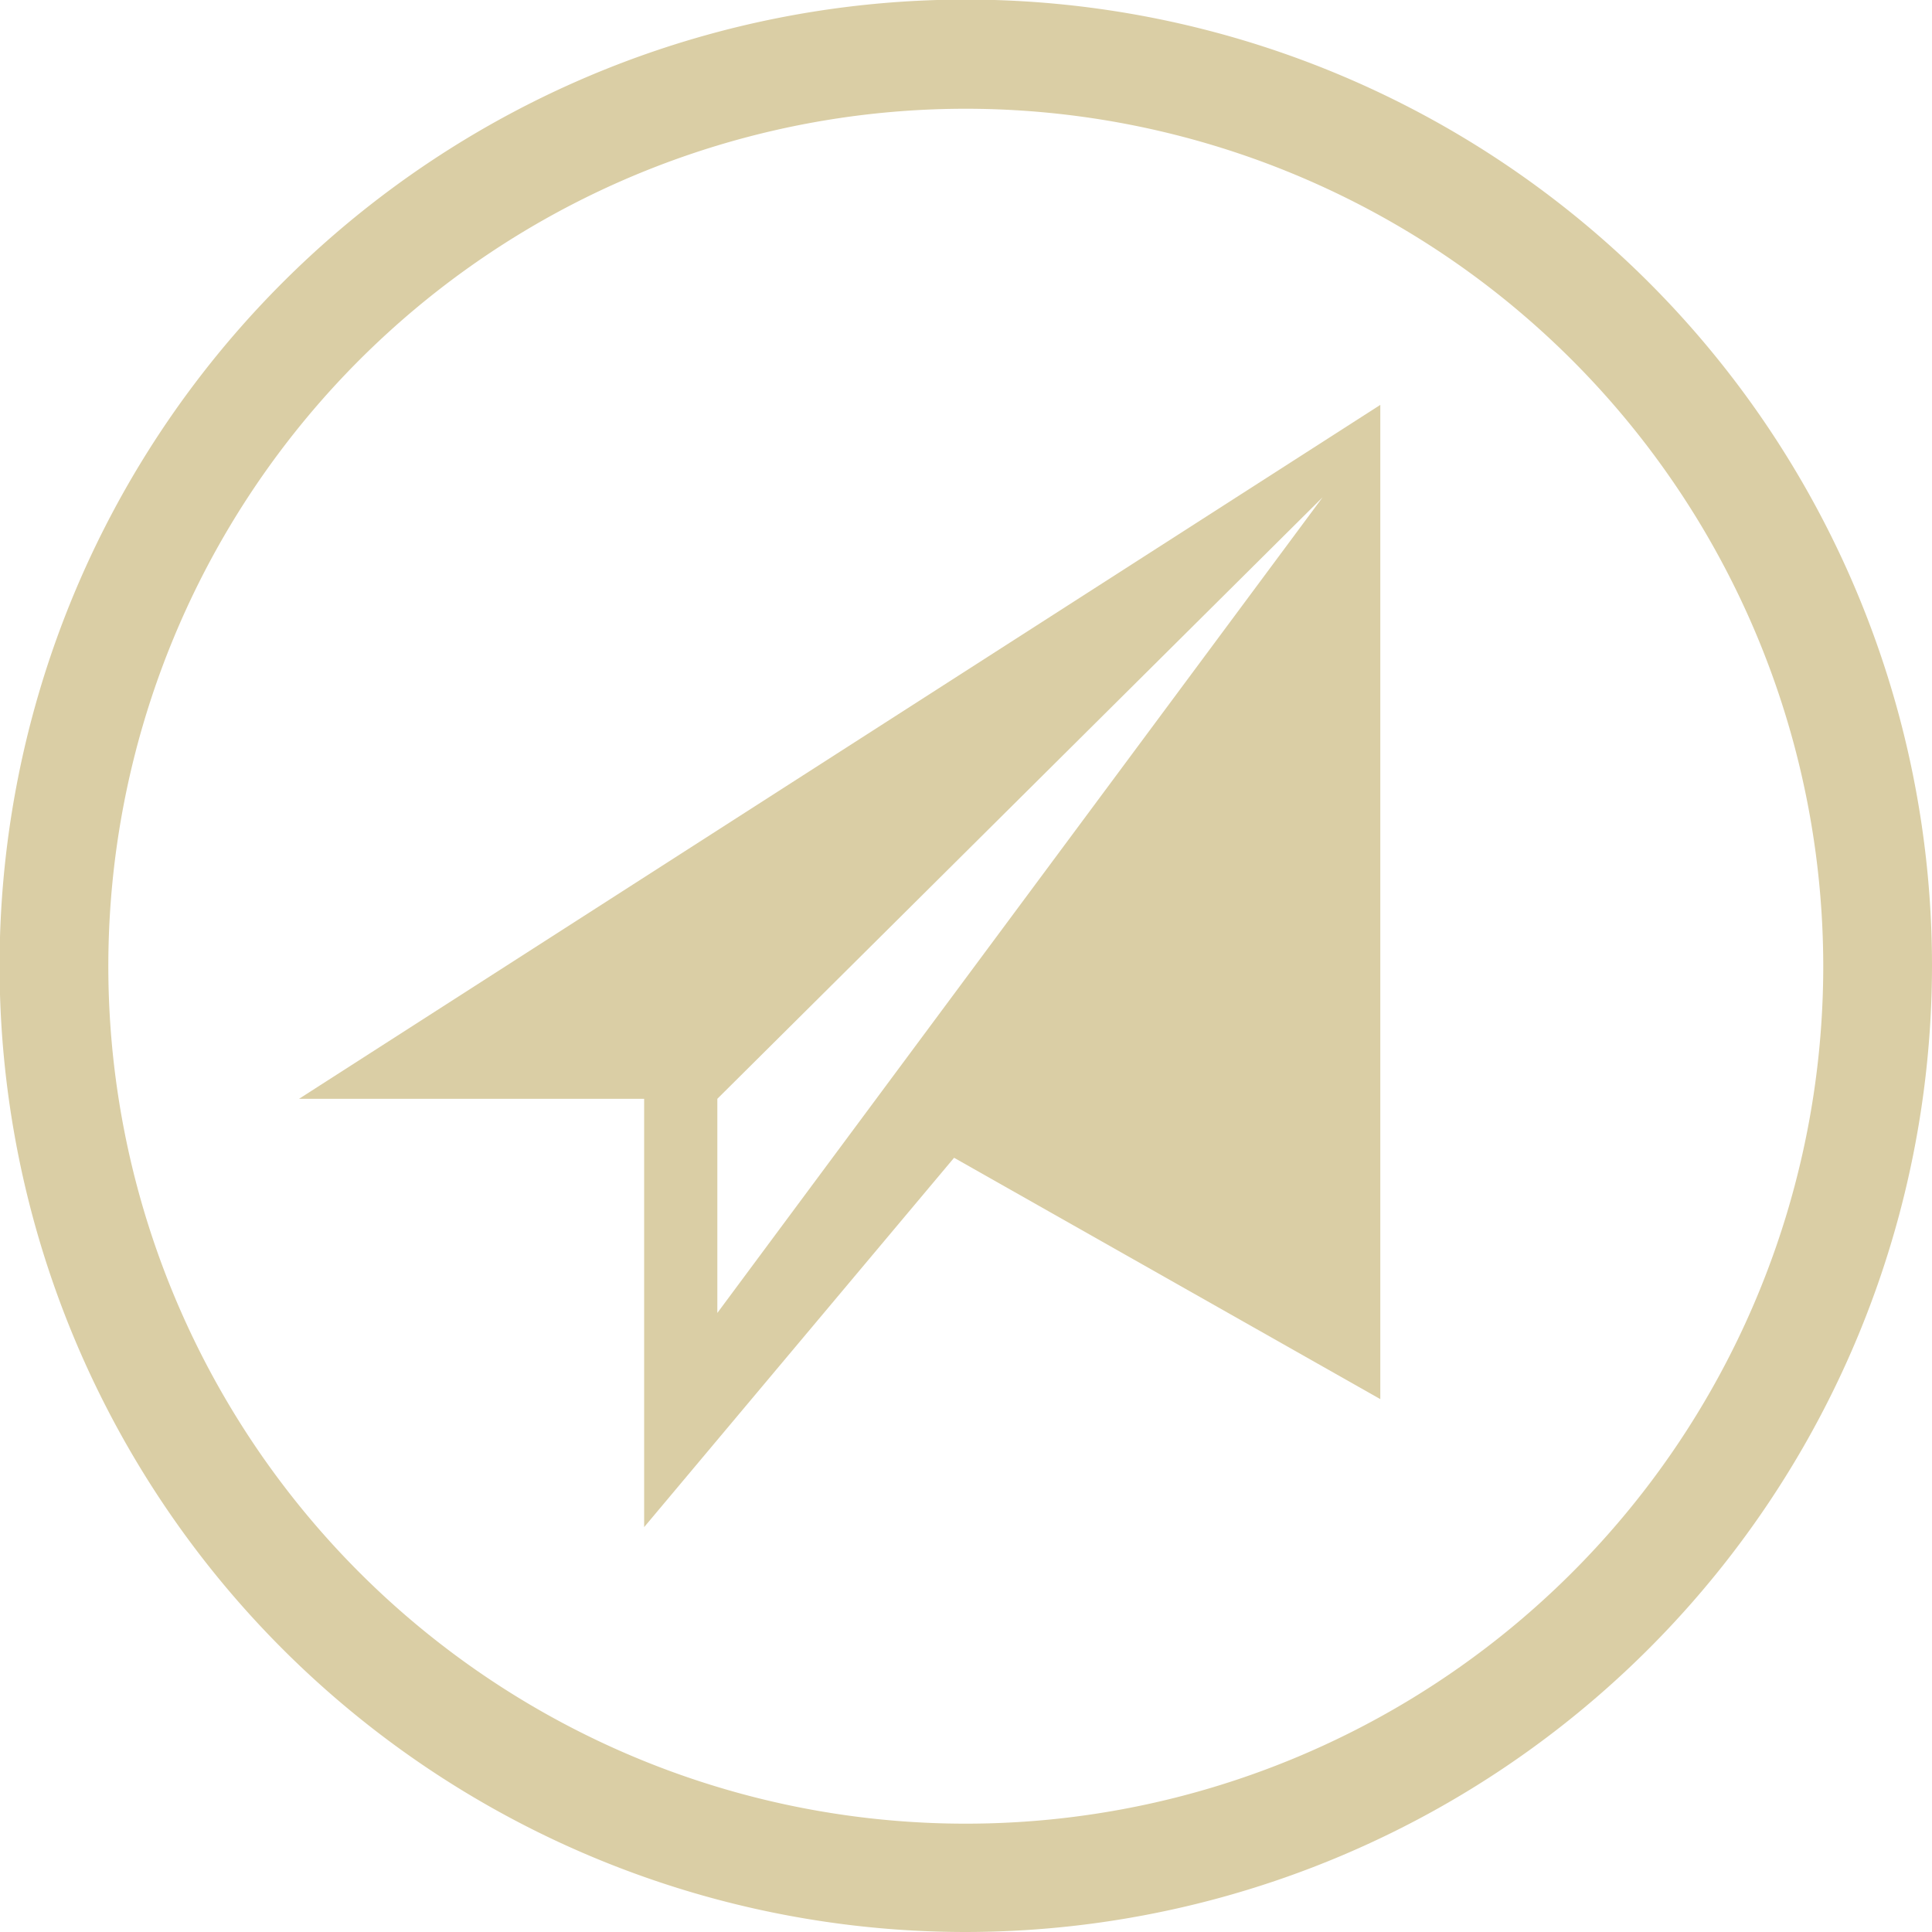
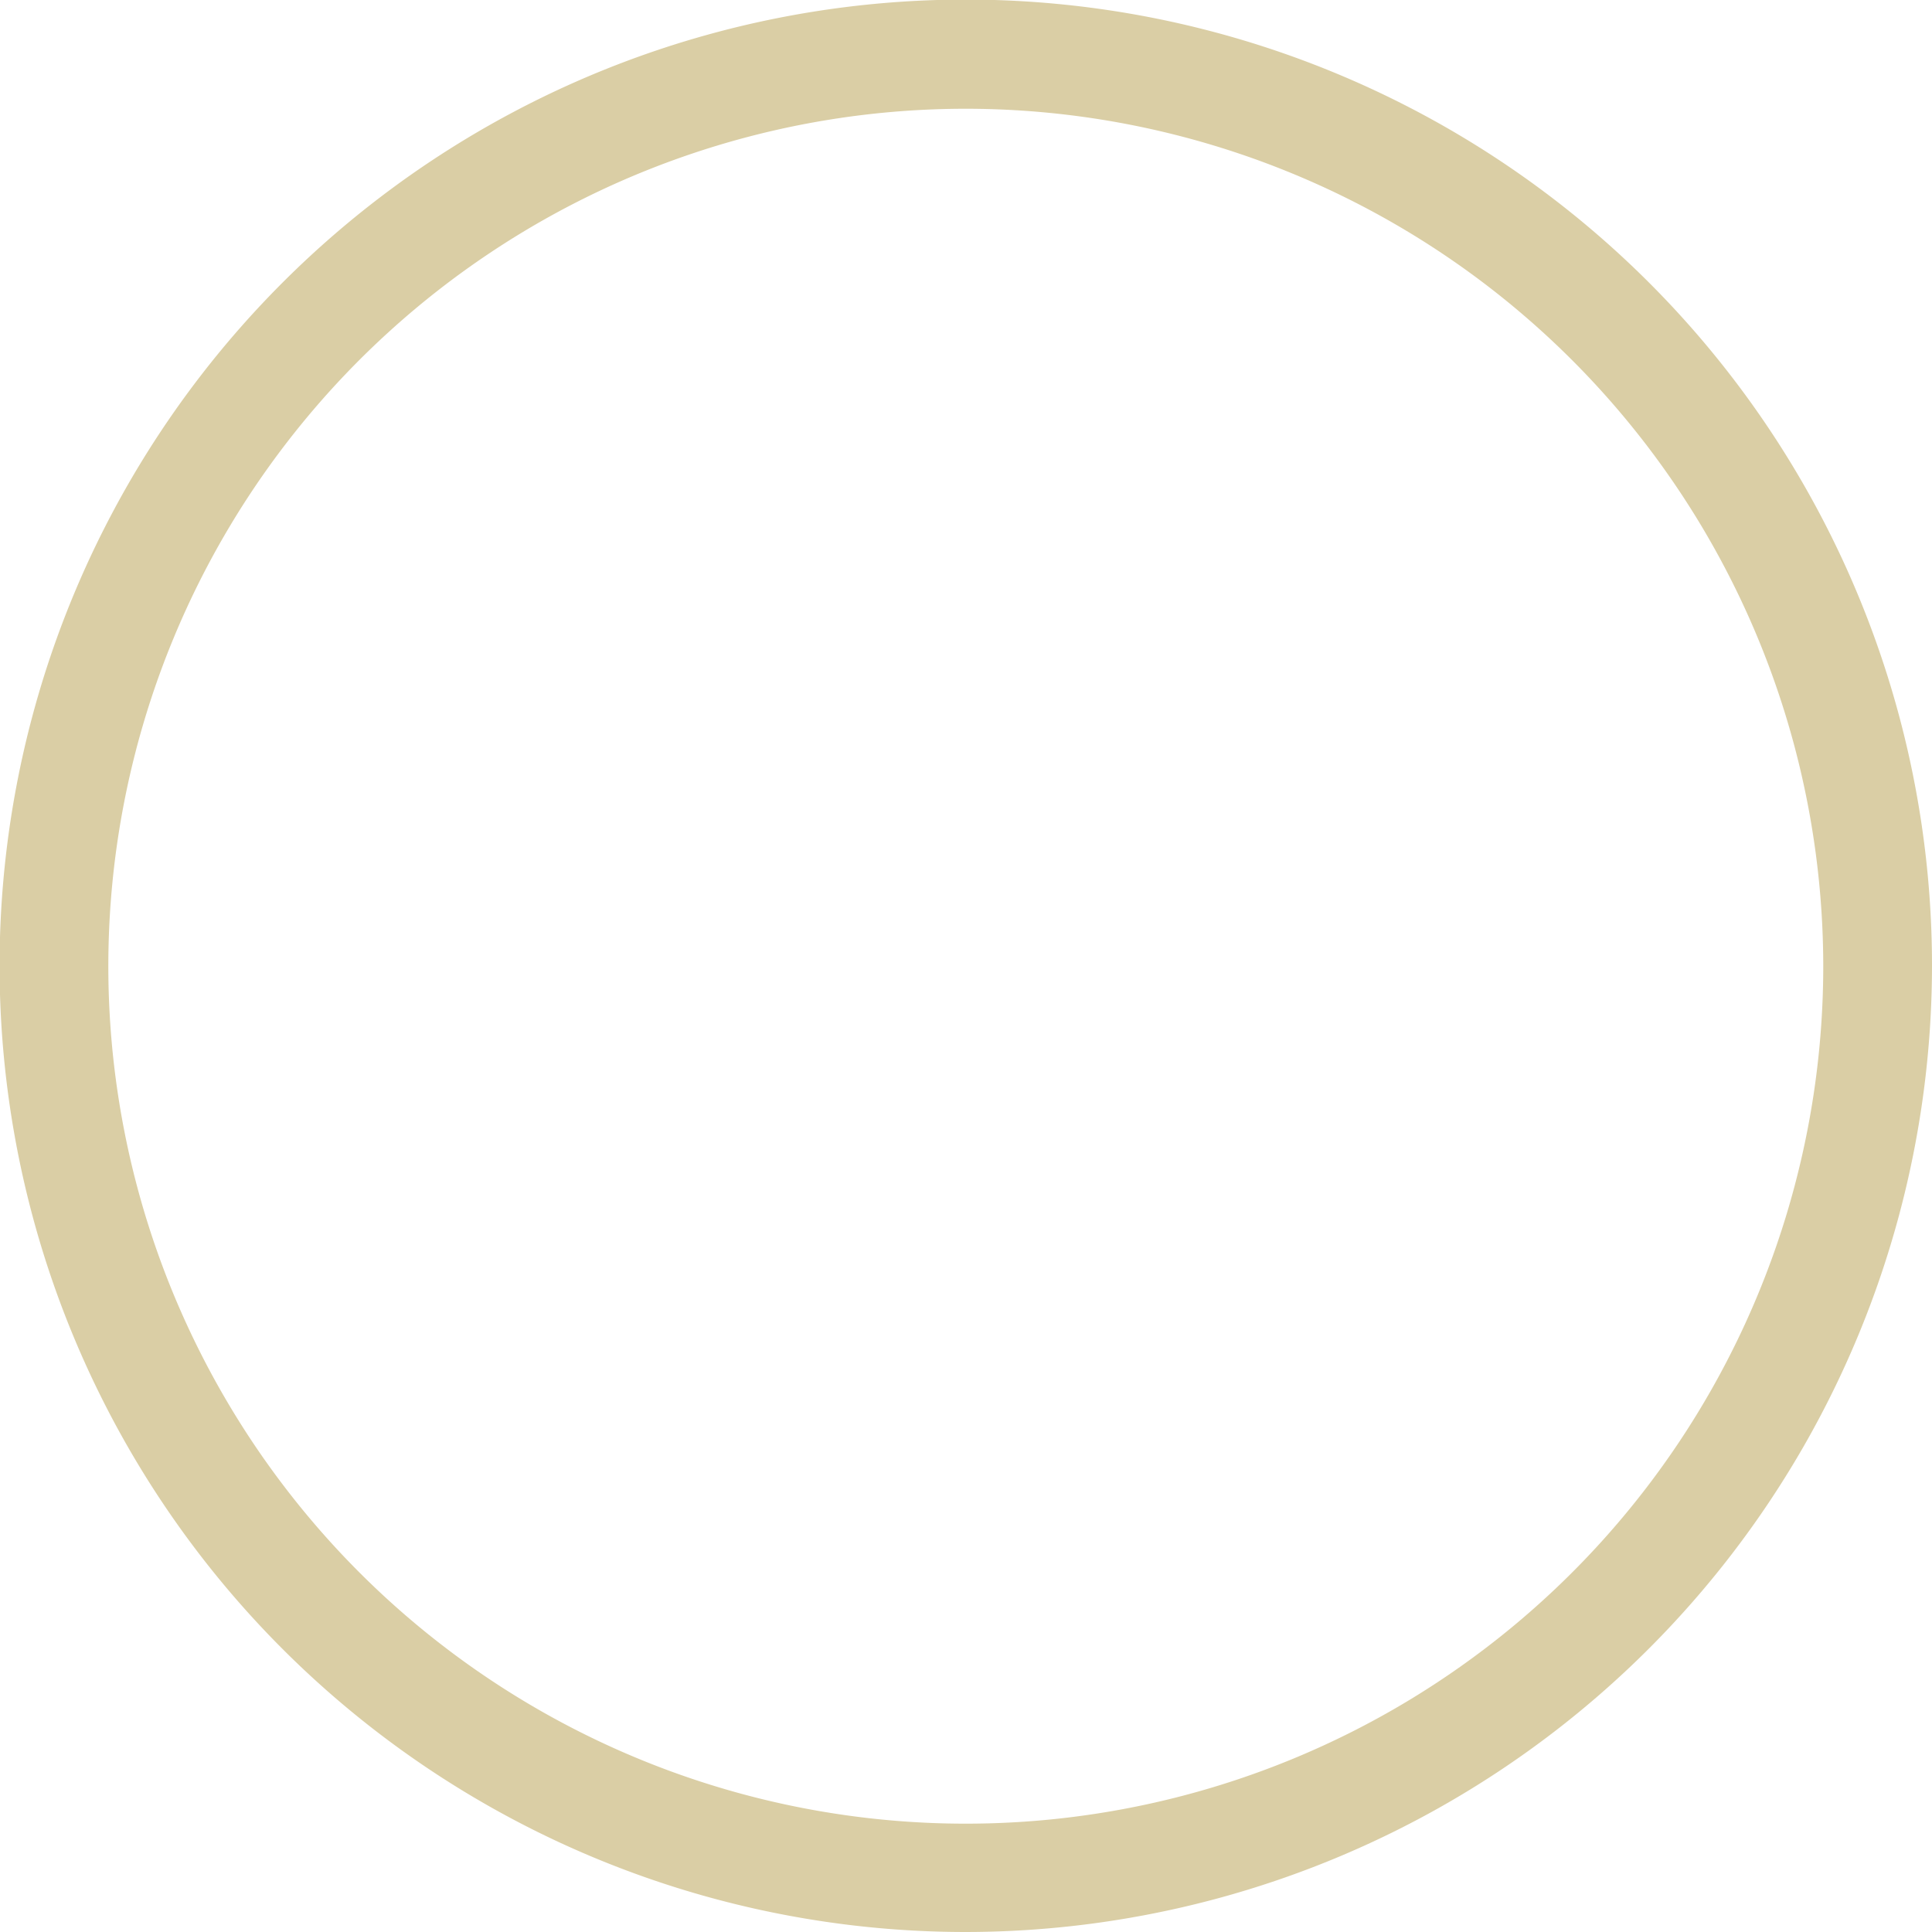
<svg xmlns="http://www.w3.org/2000/svg" viewBox="0 0 46.19 46.19">
  <defs>
    <style>.cls-1{fill:#dacea5;}</style>
  </defs>
  <title>email-icon</title>
  <g id="Layer_2" data-name="Layer 2">
    <g id="Layer_1-2" data-name="Layer 1">
      <path class="cls-1" d="M23.09,46.19a23.1,23.1,0,1,1,23.1-23.1A23.12,23.12,0,0,1,23.09,46.19Zm0-43.59a20.5,20.5,0,1,0,20.5,20.49A20.51,20.51,0,0,0,23.09,2.6Z" />
-       <path class="cls-1" d="M7.15,26.27H15.4V36.51l7.41-8.83L33,33.45V9.68Zm10,5.12V26.27L31.62,11.89Z" />
    </g>
  </g>
</svg>